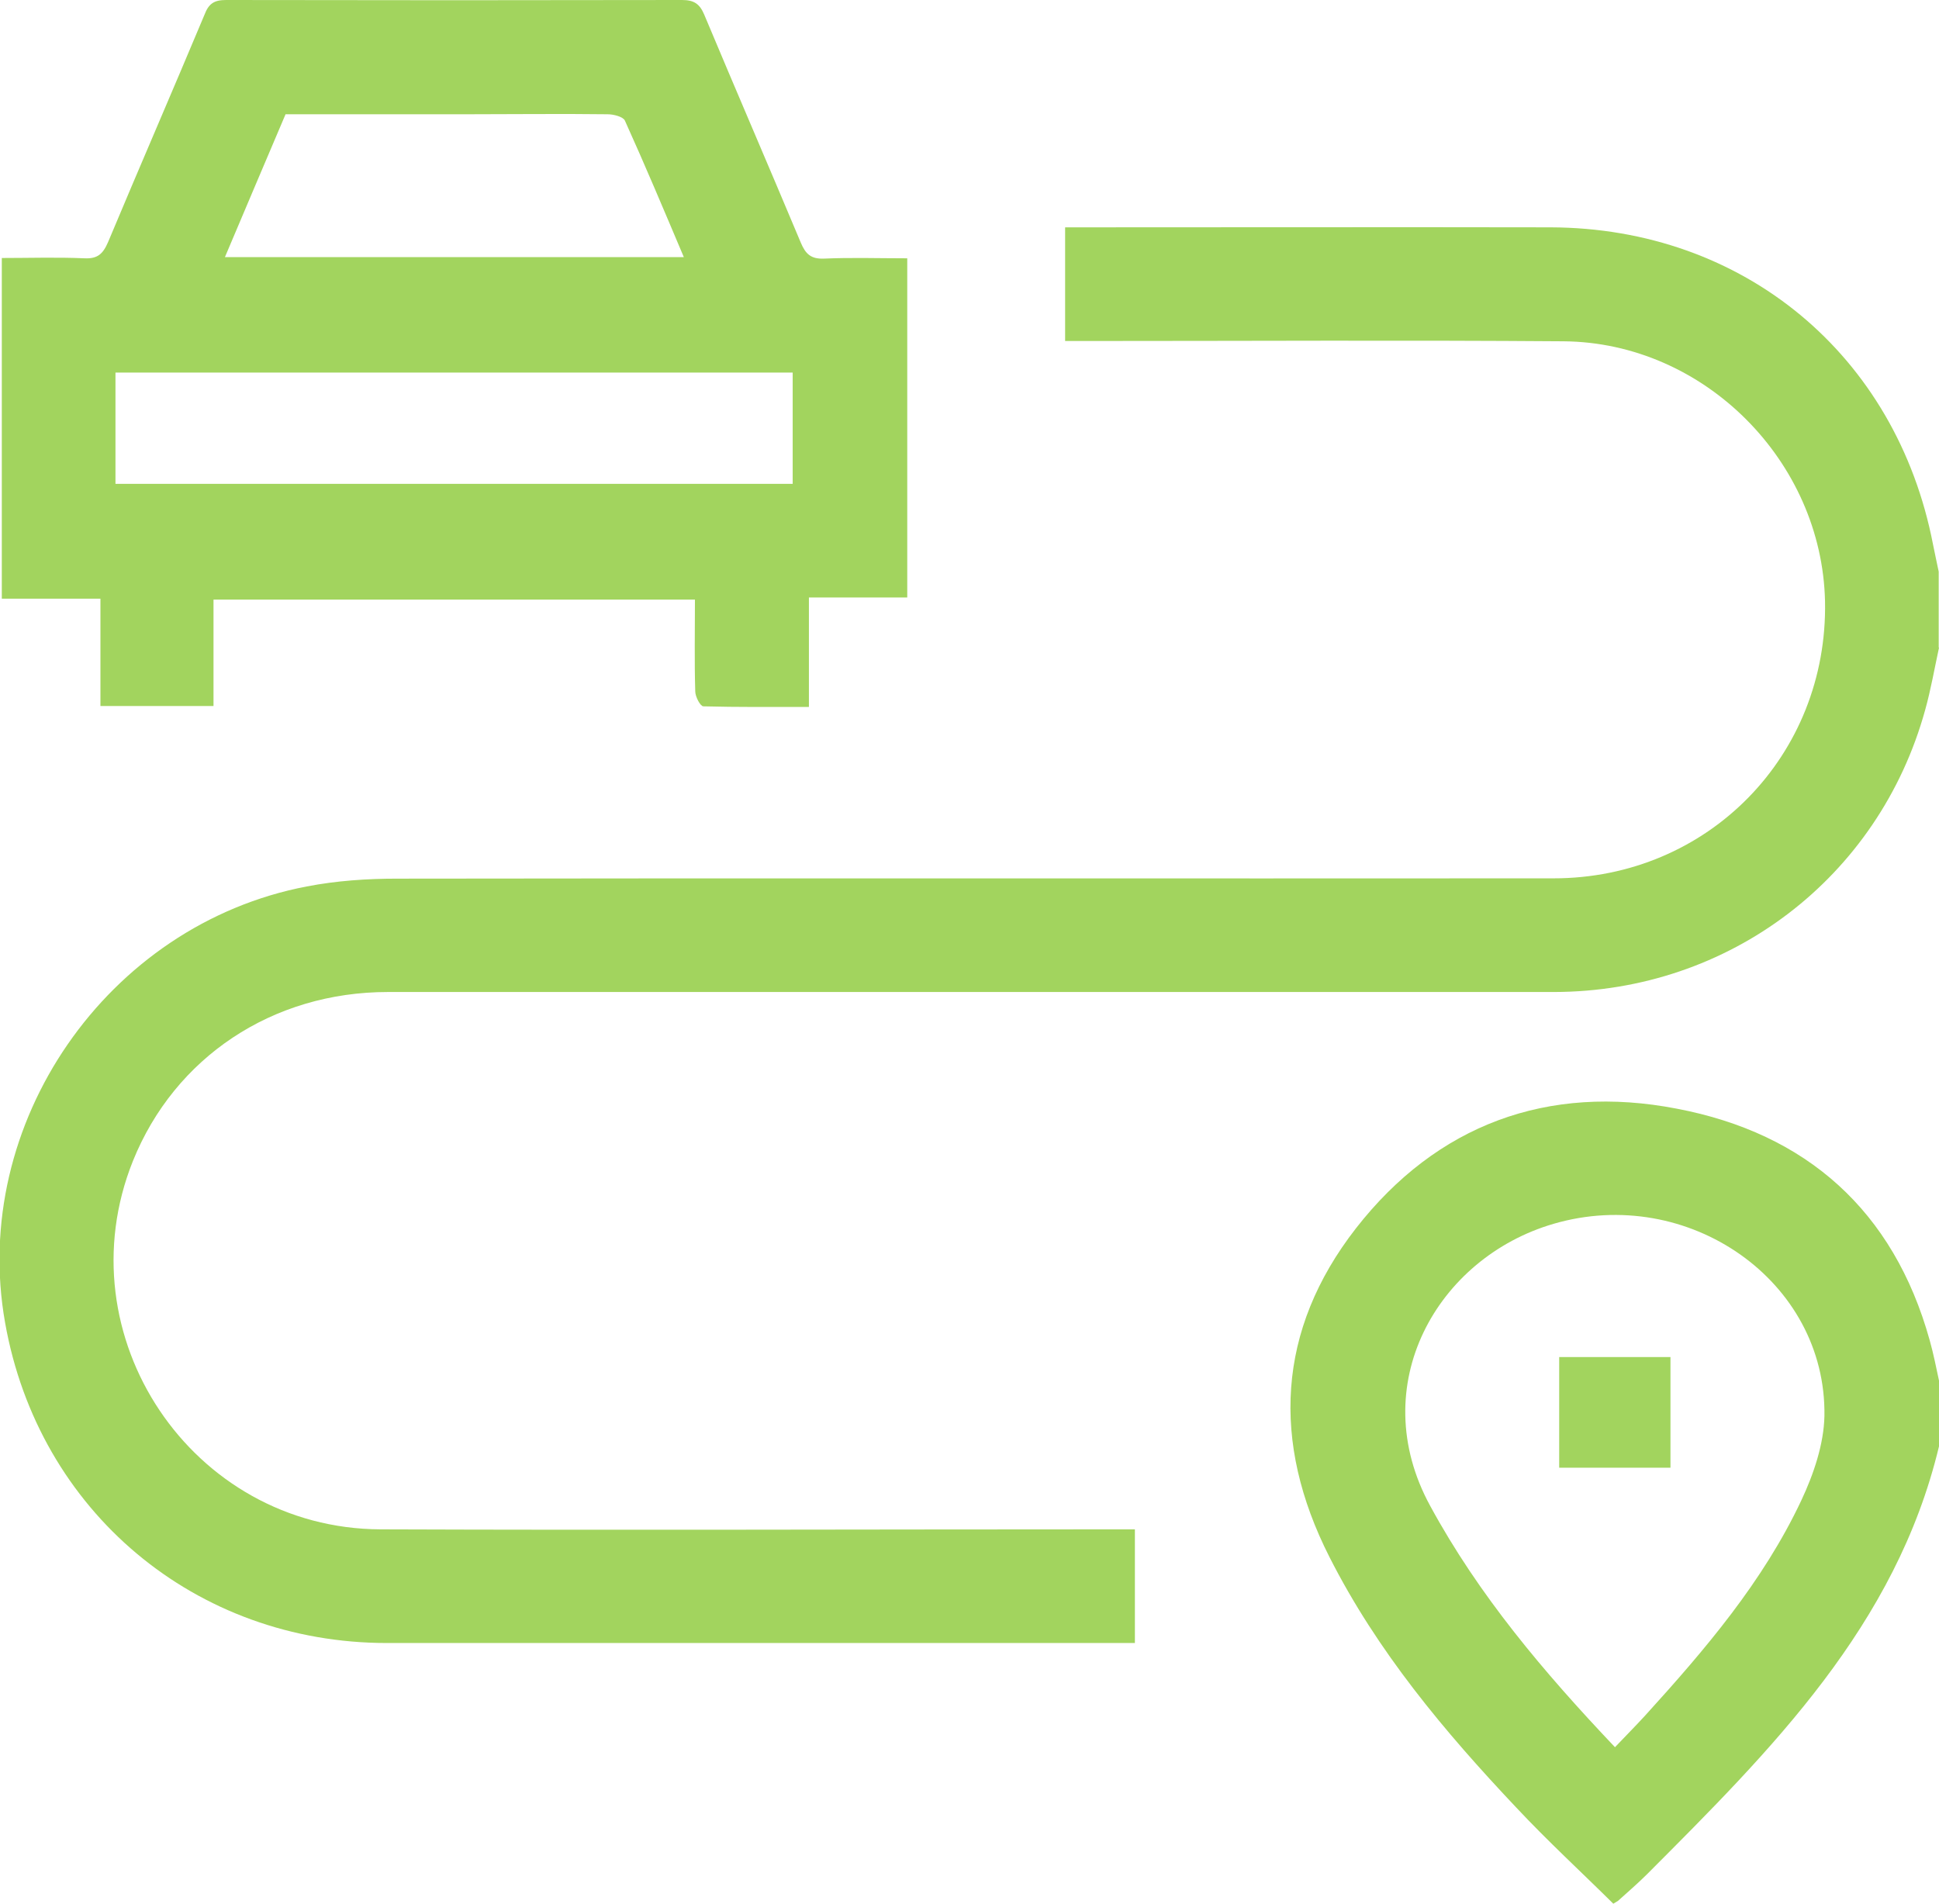
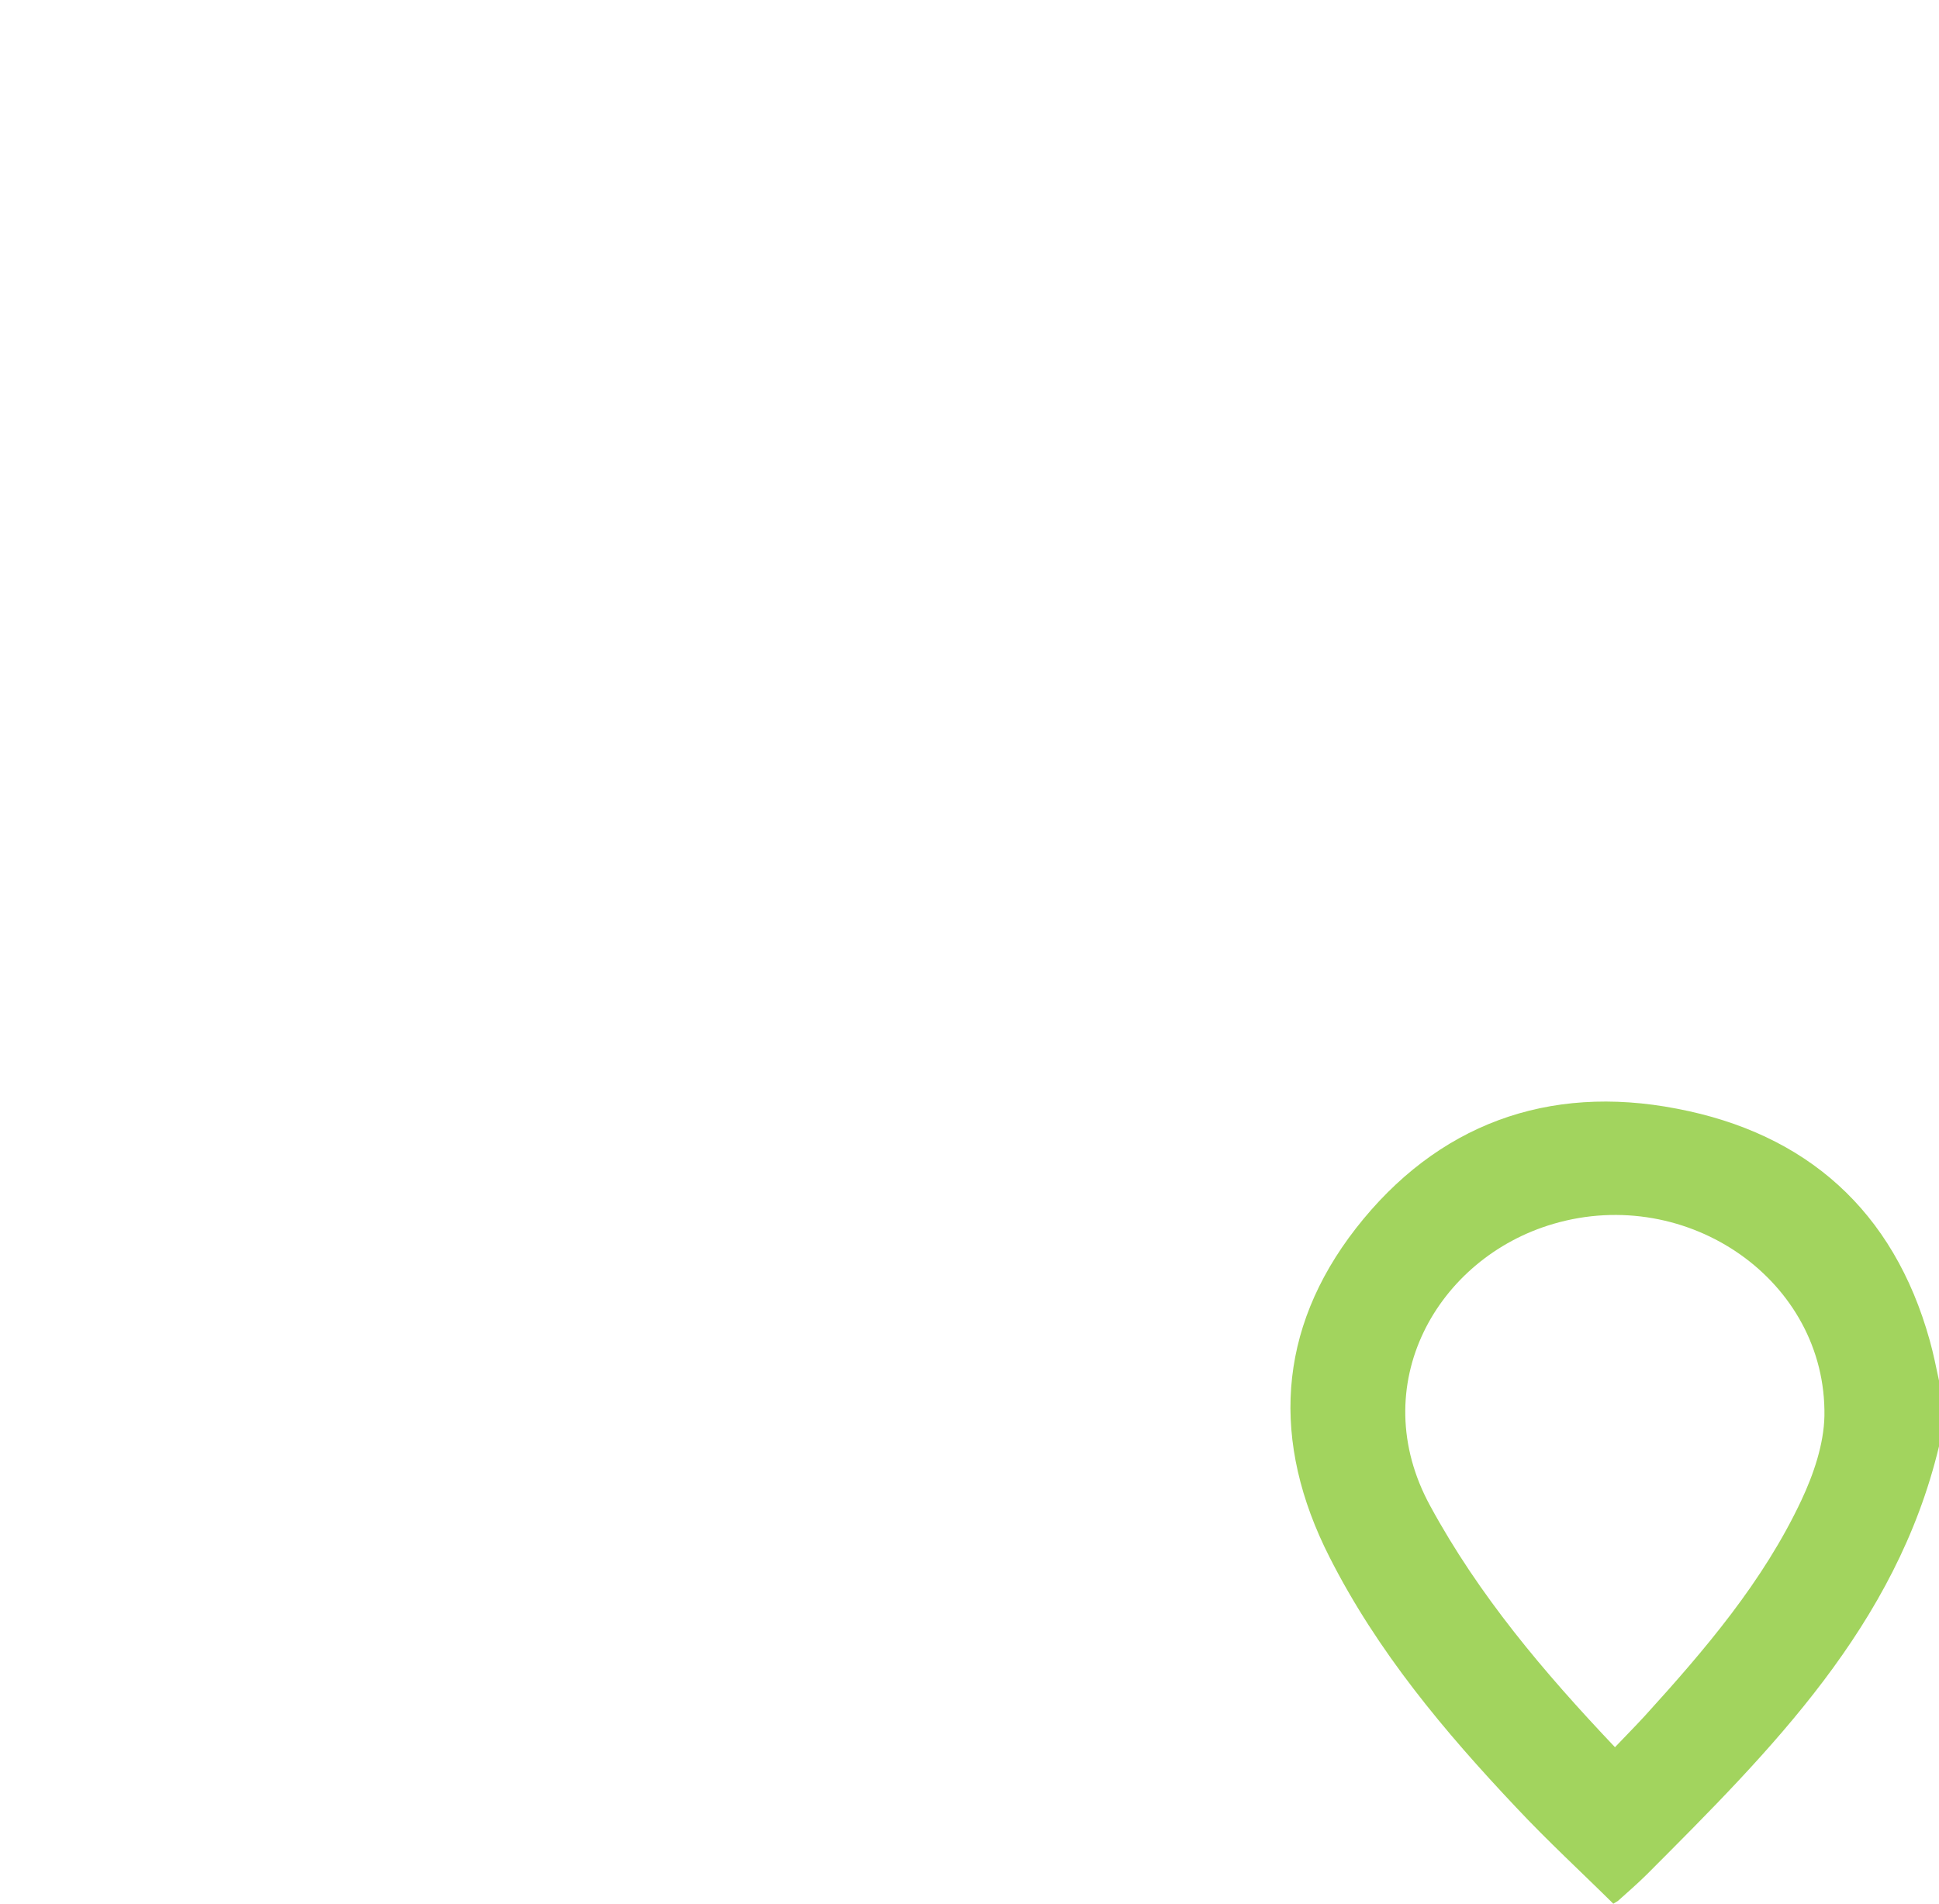
<svg xmlns="http://www.w3.org/2000/svg" id="Capa_2" data-name="Capa 2" viewBox="0 0 64.48 63.31">
  <defs>
    <style>
      .cls-1 {
        fill: #a2d45e;
        stroke-width: 0px;
      }
    </style>
  </defs>
  <g id="Capa_1-2" data-name="Capa 1">
    <g>
-       <path class="cls-1" d="M64.48,21.54c-.15.69-.27,1.39-.46,2.07-1.54,5.58-6.51,9.37-12.34,9.38-12.93,0-25.85,0-38.78,0-3.84,0-7.09,2.17-8.48,5.62-2.33,5.81,1.95,12.22,8.23,12.25,8.1.03,16.2,0,24.3,0,.25,0,.5,0,.79,0v3.78h-.63c-8.08,0-16.16,0-24.24,0-6.37,0-11.59-4.38-12.7-10.65-1.18-6.61,3.38-13.24,10.03-14.51.98-.19,2-.26,3-.26,12.82-.02,25.64,0,38.46-.01,5.14,0,9.13-4.09,9.03-9.21-.1-4.67-4.02-8.61-8.69-8.65-5.27-.04-10.53-.01-15.8-.01-.25,0-.49,0-.78,0v-3.78c.19,0,.39,0,.59,0,5.18,0,10.37-.01,15.55,0,6.42.02,11.5,4.24,12.72,10.54.06.31.13.61.19.91v2.52Z" />
      <path class="cls-1" d="M64.48,48.1c-1.43,5.97-5.58,10.09-9.71,14.23-.31.31-.65.6-.97.89-.02.01-.04.02-.15.09-1.06-1.05-2.18-2.08-3.22-3.19-2.4-2.54-4.63-5.2-6.22-8.34-1.94-3.82-1.75-7.55.88-10.93,2.69-3.45,6.38-4.81,10.67-3.98,4.31.82,7.21,3.39,8.41,7.7.13.46.22.93.32,1.39v2.14ZM53.7,58.11c.37-.39.7-.72,1.01-1.06,1.99-2.19,3.92-4.45,5.19-7.15.41-.87.75-1.87.77-2.81.07-4.49-4.53-7.7-9.01-6.39-3.87,1.13-6.29,5.37-4.1,9.38,1.62,2.98,3.77,5.52,6.14,8.02Z" />
-       <path class="cls-1" d="M30.17,8.58v11.29h-3.27v3.64c-1.22,0-2.37.01-3.51-.02-.1,0-.27-.32-.27-.5-.03-1-.01-2.01-.01-3.05H7.1v3.54h-3.76v-3.57H.06v-11.33c.92,0,1.83-.03,2.75.01.43.02.61-.14.78-.53,1.06-2.53,2.15-5.04,3.21-7.57C6.94.12,7.12,0,7.52,0,12.57.01,17.63.01,22.68,0c.4,0,.59.13.74.49,1.06,2.53,2.15,5.05,3.21,7.58.16.38.34.55.78.53.9-.04,1.8-.01,2.76-.01ZM3.84,12.39v3.7h22.52v-3.7H3.84ZM9.5,3.79c-.68,1.59-1.34,3.16-2.02,4.76h15.26c-.66-1.56-1.29-3.06-1.96-4.54-.06-.13-.38-.21-.57-.21-1.57-.02-3.15,0-4.72,0-1.99,0-3.98,0-5.99,0Z" />
-       <path class="cls-1" d="M51.85,48.81v-3.68h3.7v3.68h-3.7Z" />
    </g>
  </g>
</svg>